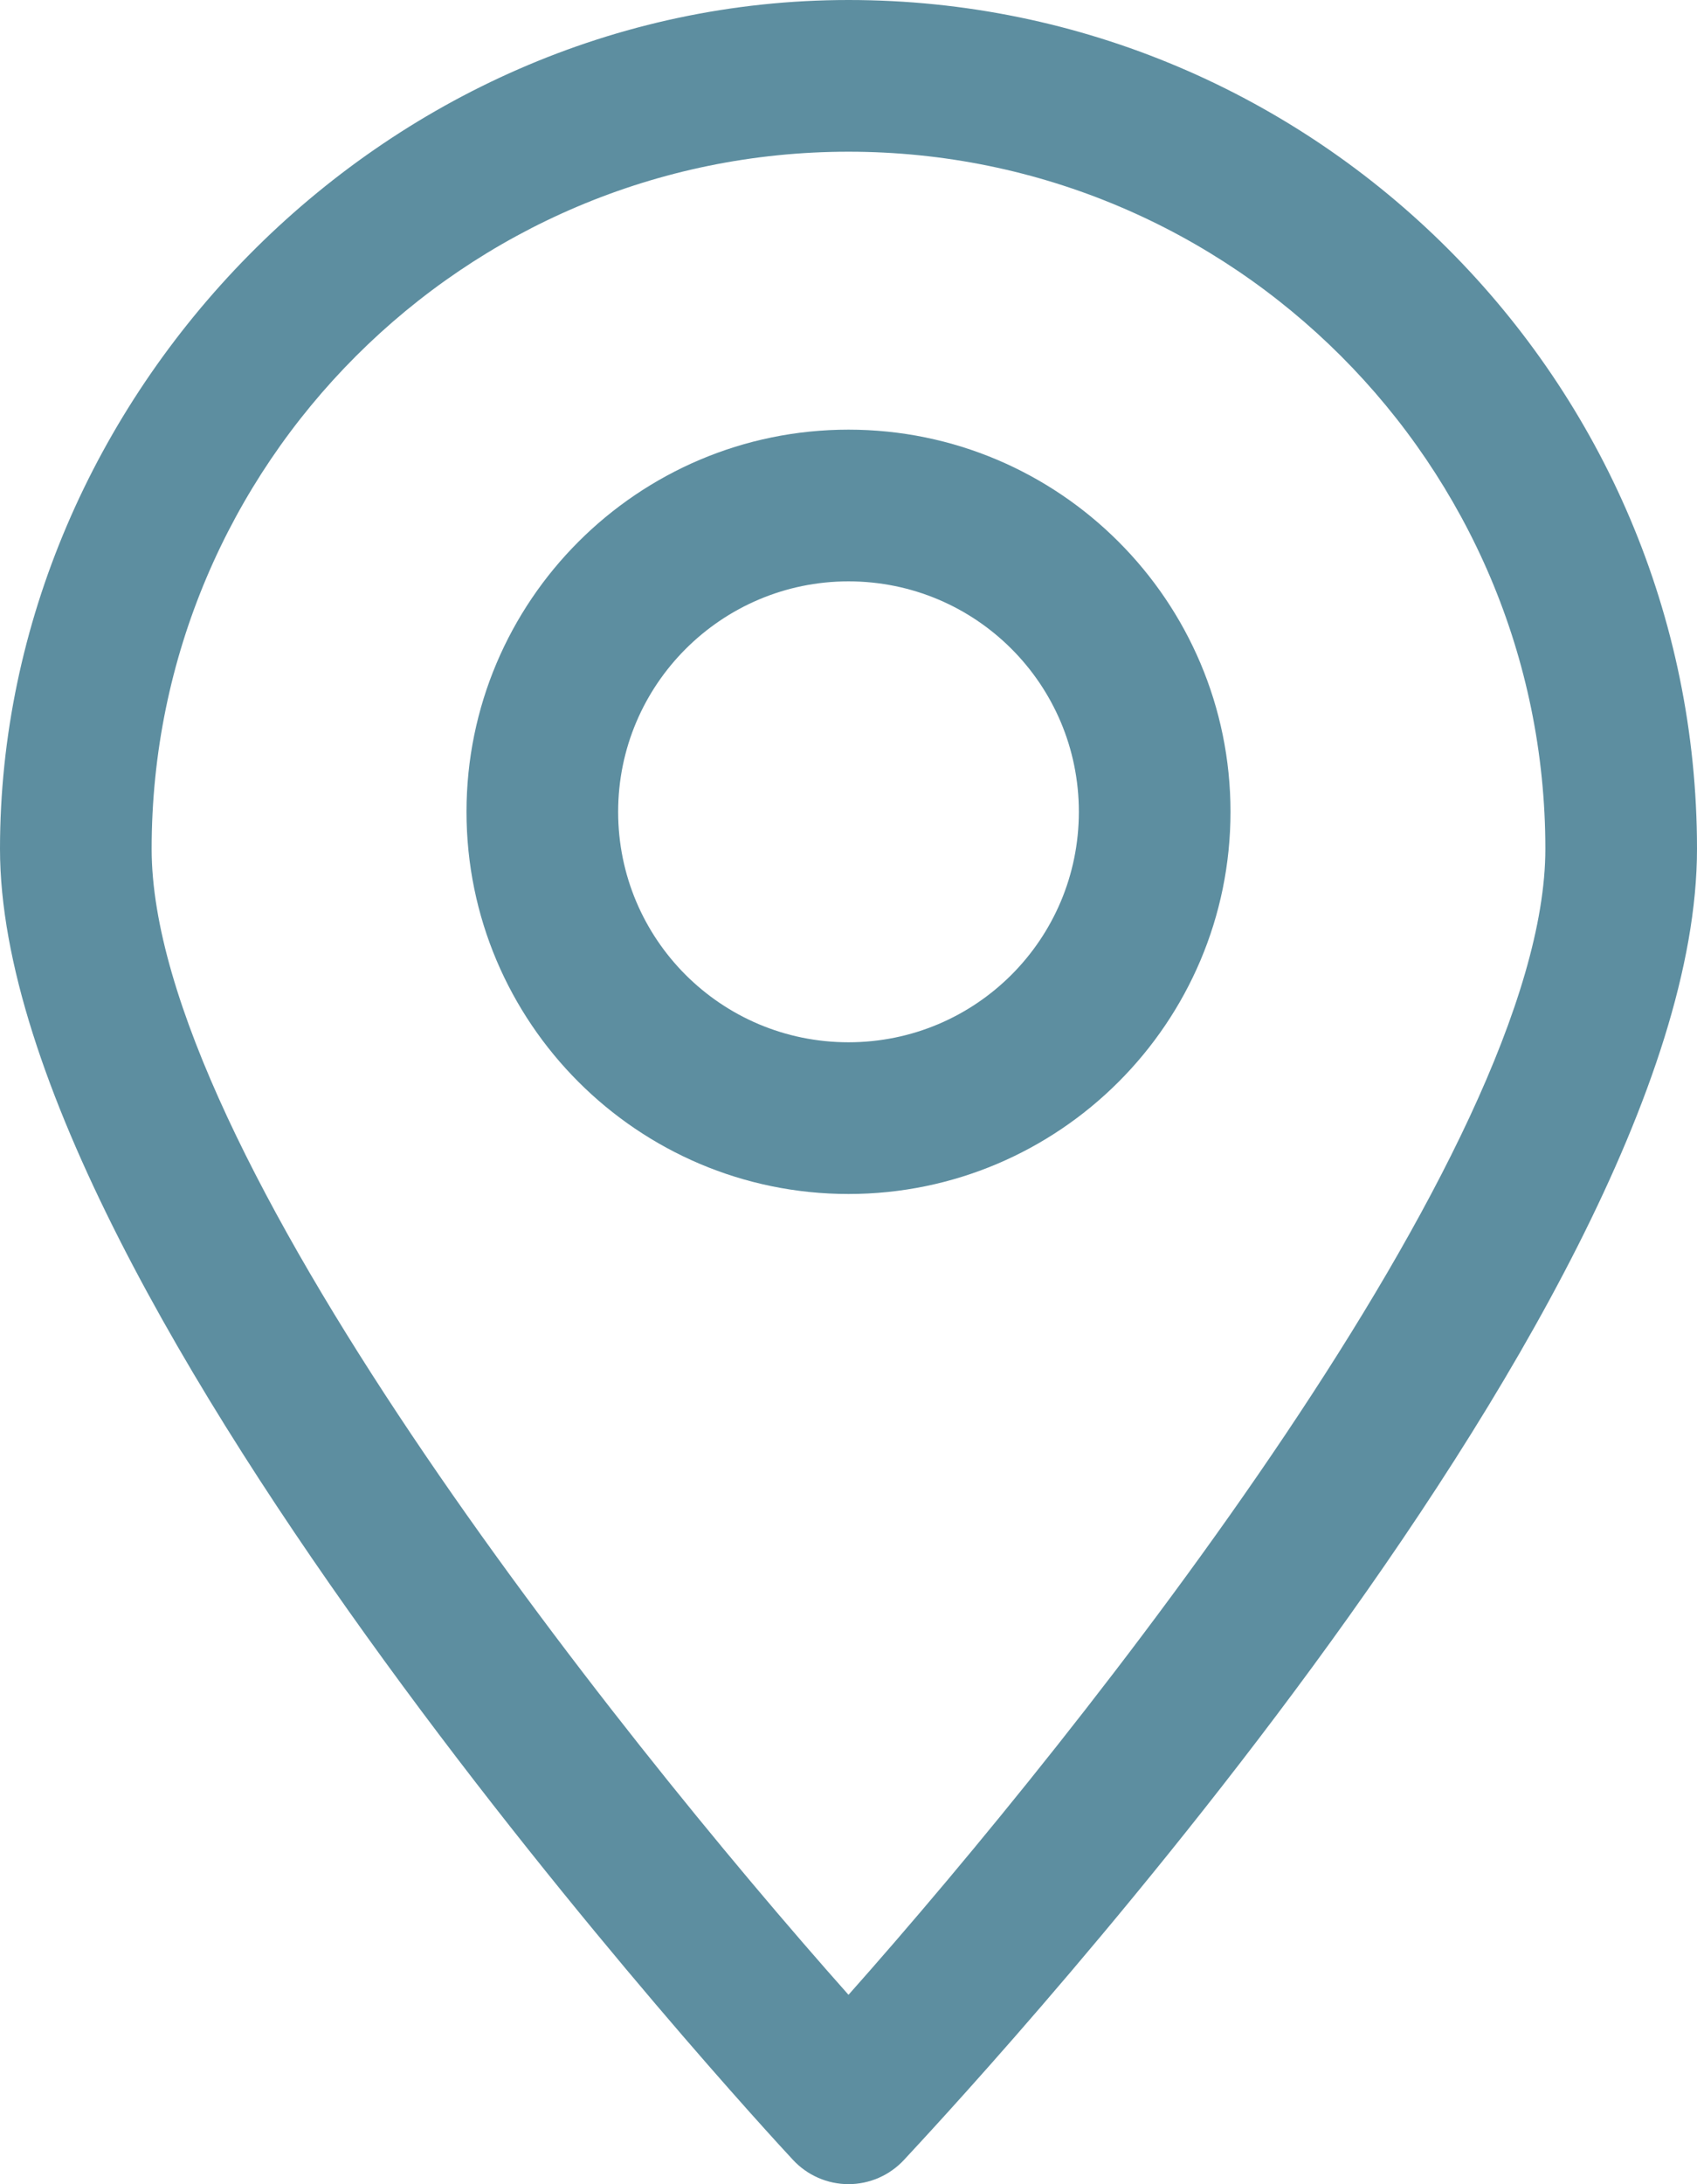
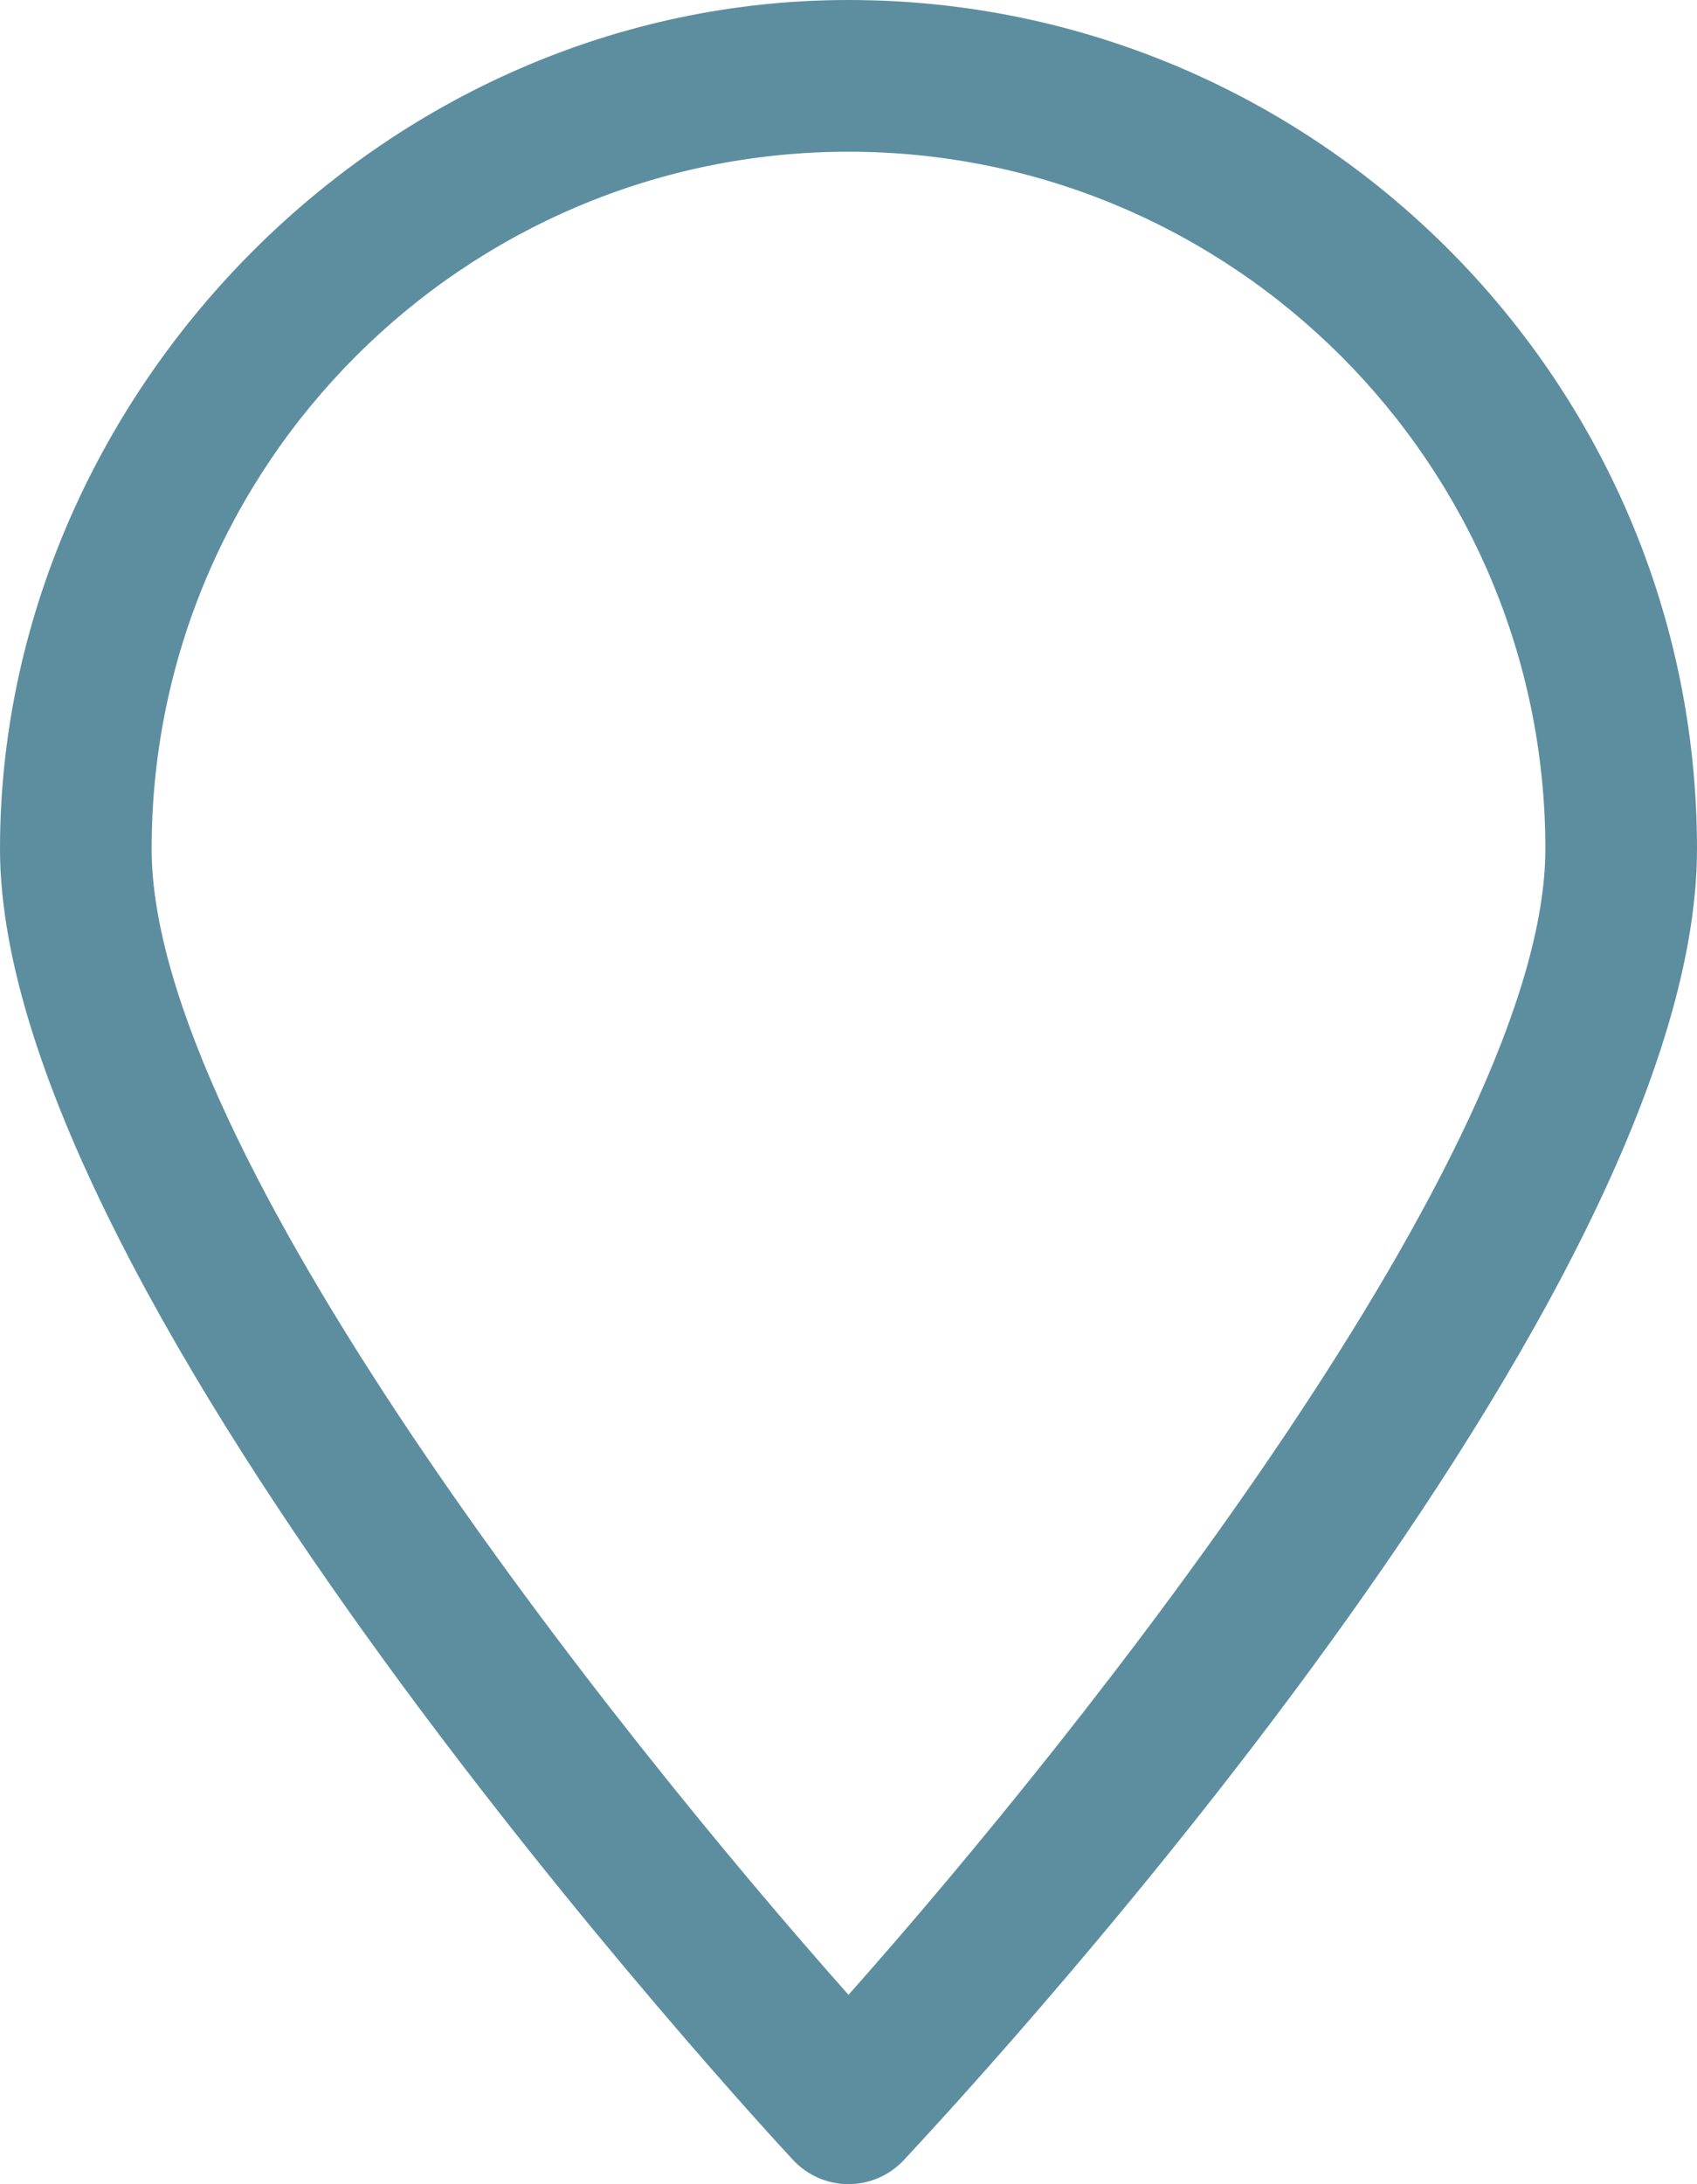
<svg xmlns="http://www.w3.org/2000/svg" id="Layer_2" viewBox="0 0 29.32 37.72">
  <defs>
    <style>.cls-1{fill:#5d8ea0;stroke-width:0px;}</style>
  </defs>
  <g id="Layer_1-2">
    <path class="cls-1" d="M14.66,37.72h0c-.36,0-.71-.15-.96-.42-.56-.6-13.7-14.84-13.7-22.64S6.58,0,14.66,0s14.66,6.58,14.66,14.66-13.14,22.03-13.7,22.64c-.25.27-.6.42-.96.42ZM14.66,2.62c-6.64,0-12.04,5.4-12.04,12.04,0,5.18,7.96,15.2,12.04,19.79,4.08-4.59,12.04-14.62,12.04-19.79,0-6.64-5.4-12.04-12.04-12.04Z" />
-     <path class="cls-1" d="M14.66,20.62c-3.64,0-6.6-2.96-6.6-6.6s2.96-6.6,6.6-6.6,6.6,2.96,6.6,6.6-2.96,6.6-6.6,6.6ZM14.66,10.04c-2.19,0-3.98,1.78-3.98,3.98s1.78,3.98,3.98,3.98,3.98-1.78,3.98-3.98-1.78-3.98-3.98-3.98Z" />
  </g>
</svg>